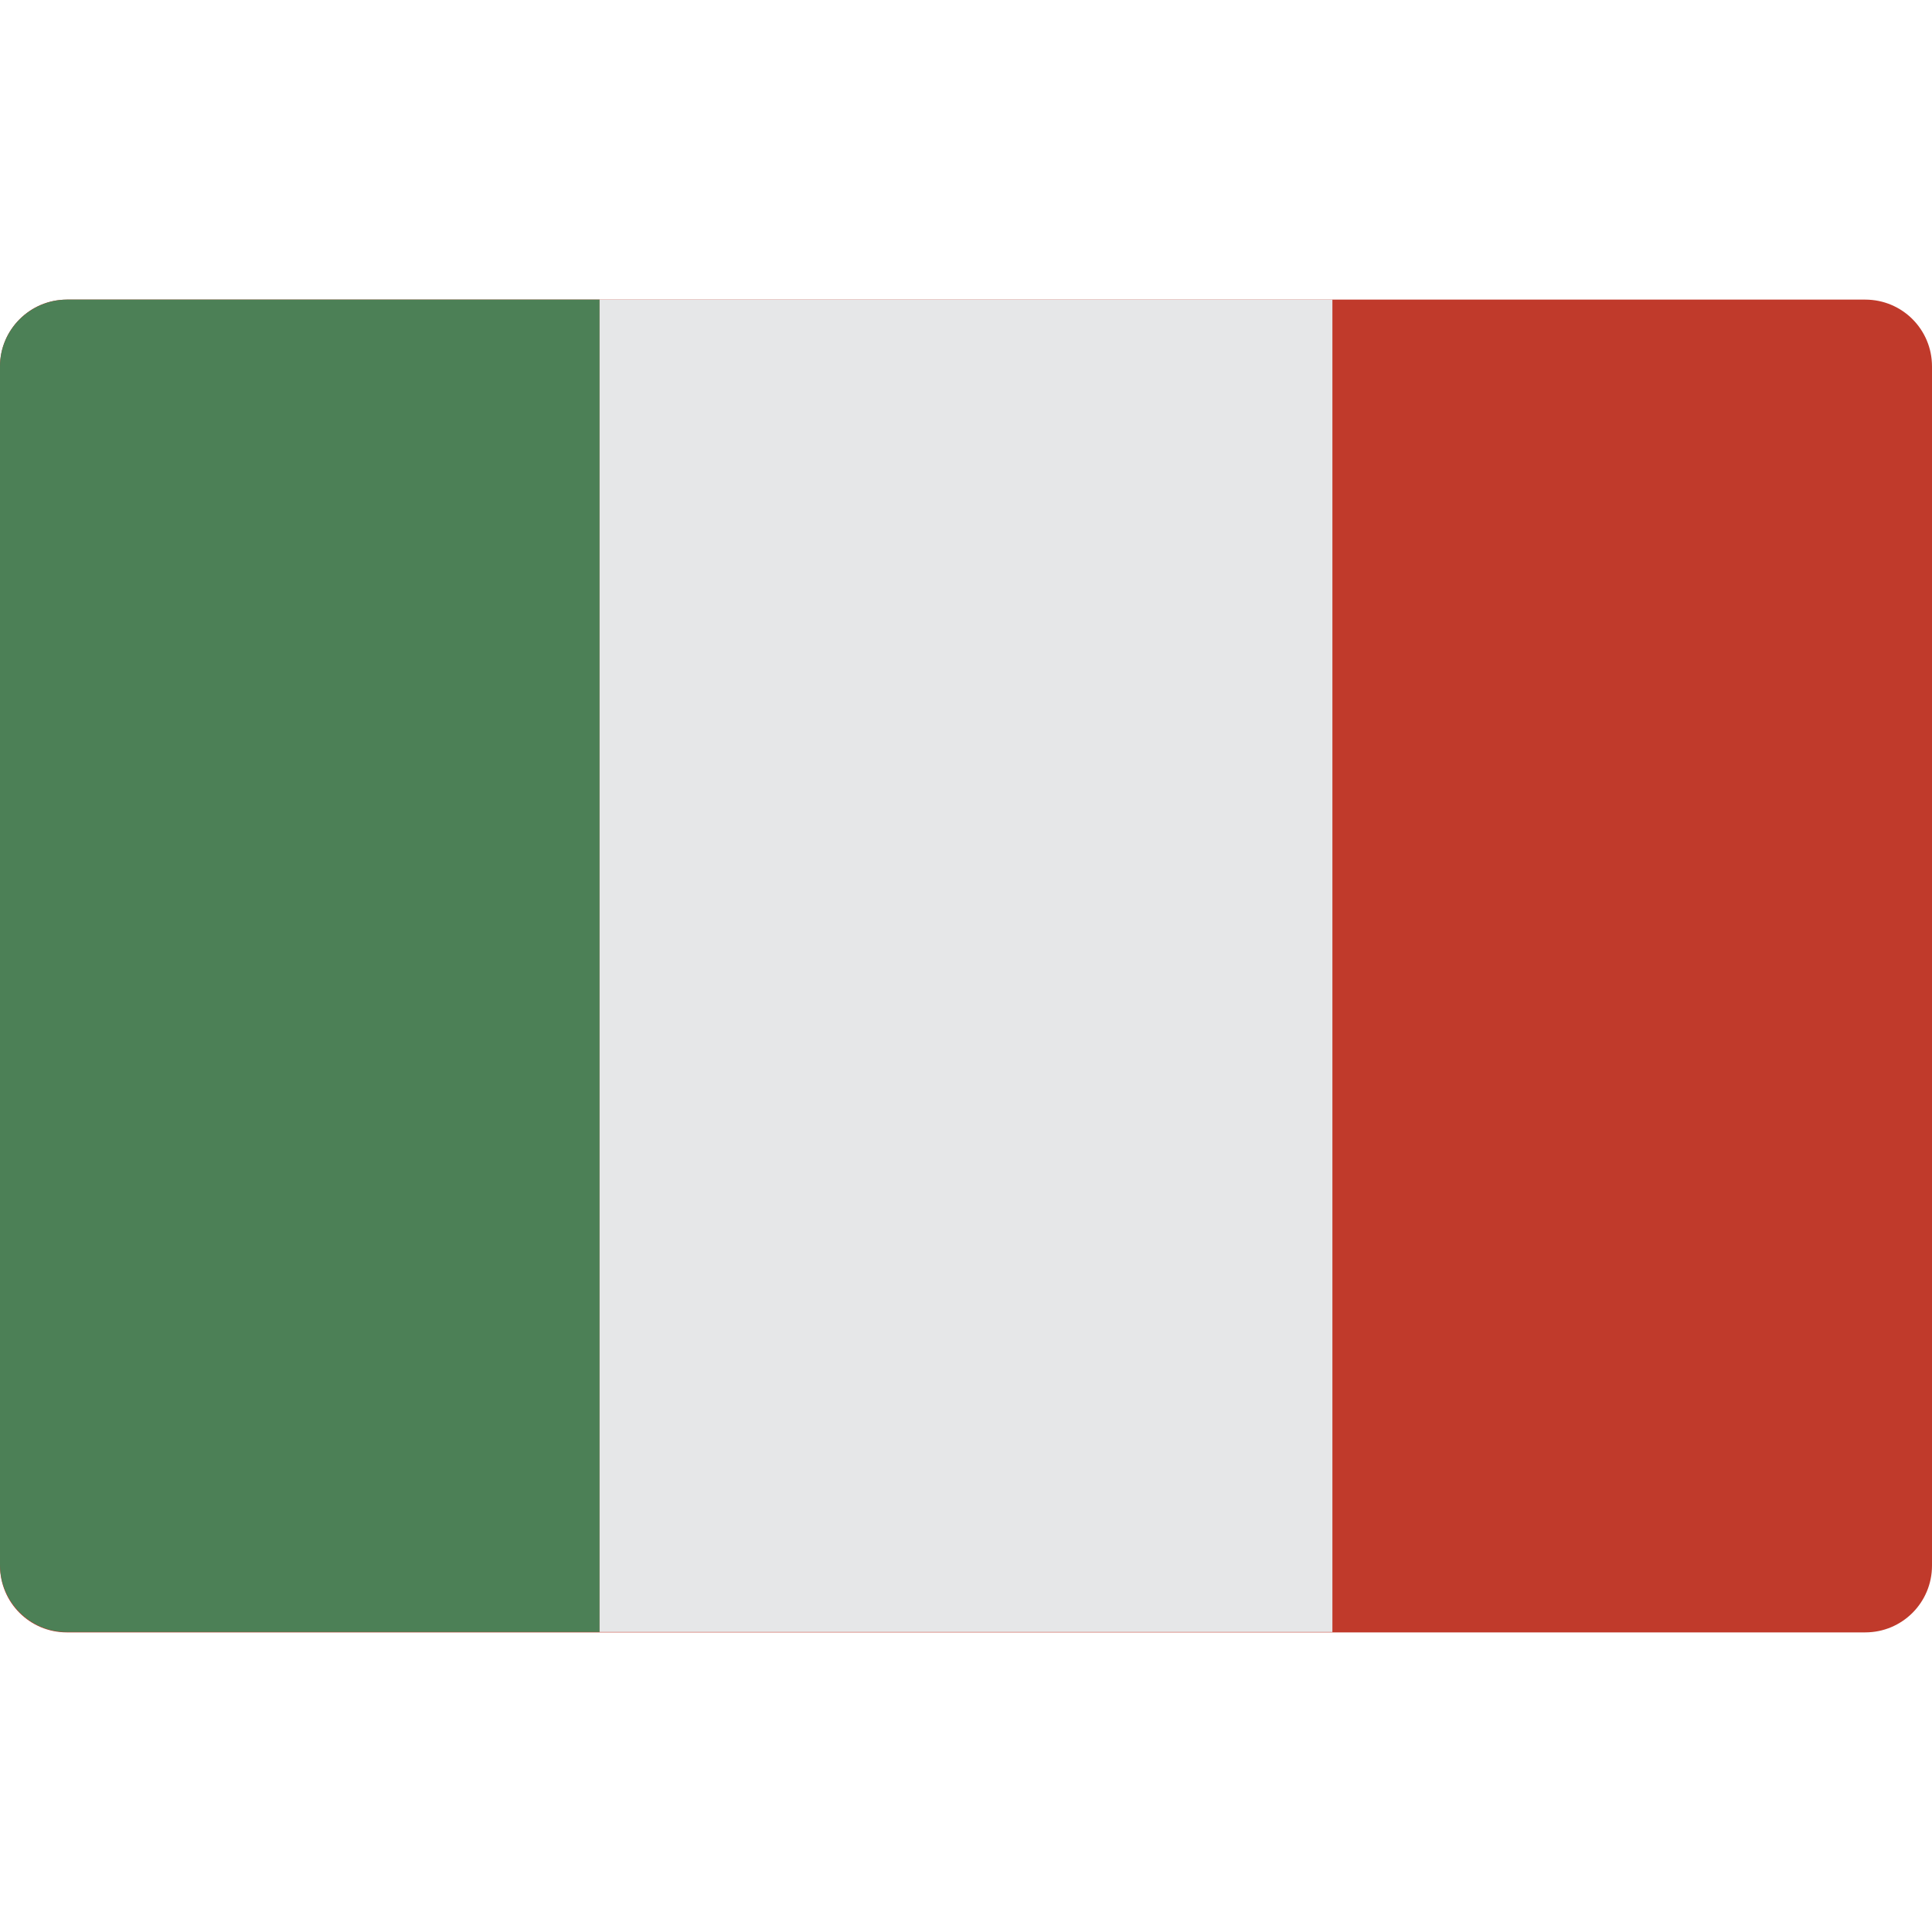
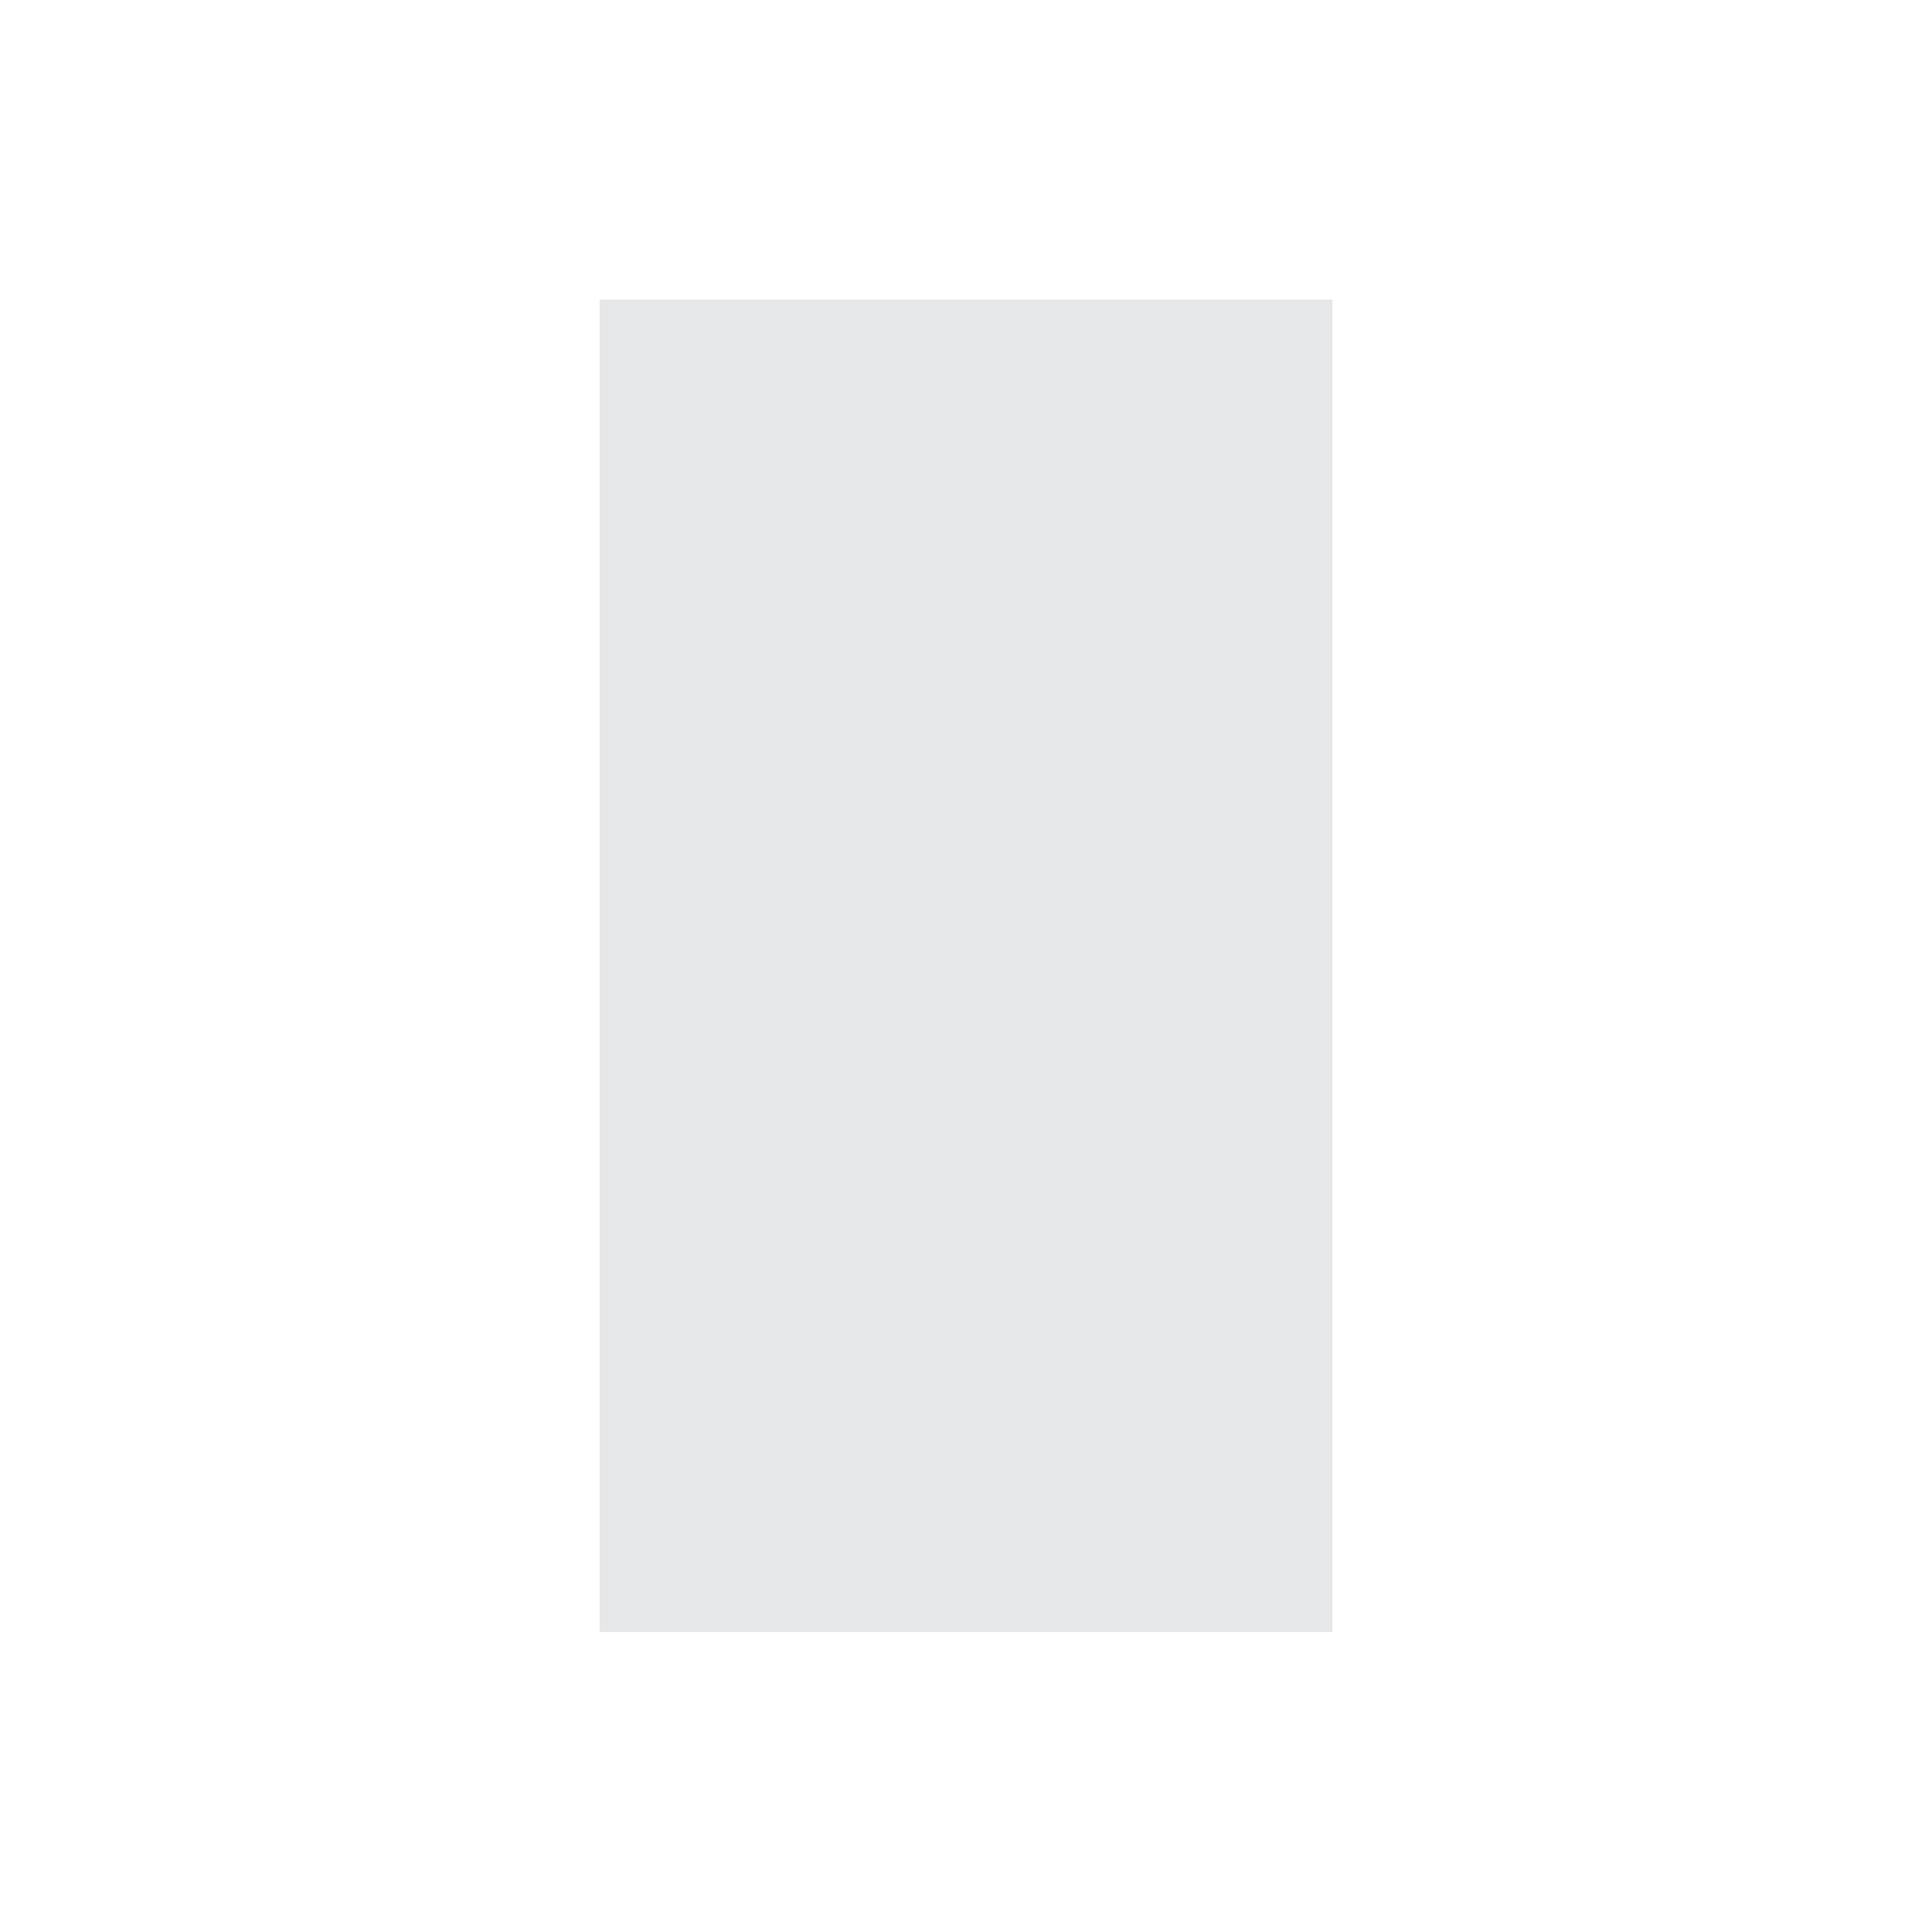
<svg xmlns="http://www.w3.org/2000/svg" version="1.1" id="Capa_1" x="0px" y="0px" viewBox="0 0 512 512" style="enable-background:new 0 0 512 512;" xml:space="preserve">
  <style type="text/css">
	.st0{fill:#C03A2B;}
	.st1{fill:#4C8056;}
	.st2{fill:#E6E7E8;}
</style>
  <g>
-     <path class="st0" d="M397.2,432.6h97.1c9.8,0,17.7-7.9,17.7-17.7V97.1c0-9.8-7.9-17.7-17.7-17.7H17.7C7.9,79.4,0,87.4,0,97.1v317.8   c0,9.8,7.9,17.7,17.7,17.7L397.2,432.6L397.2,432.6z" />
-     <path class="st1" d="M158.9,79.4v353.1H17.7c-9.7,0-17.6-7.9-17.7-17.7V97.1c0-9.7,7.9-17.6,17.7-17.7H158.9z" />
    <rect x="158.9" y="79.4" class="st2" width="194.2" height="353.1" />
  </g>
</svg>